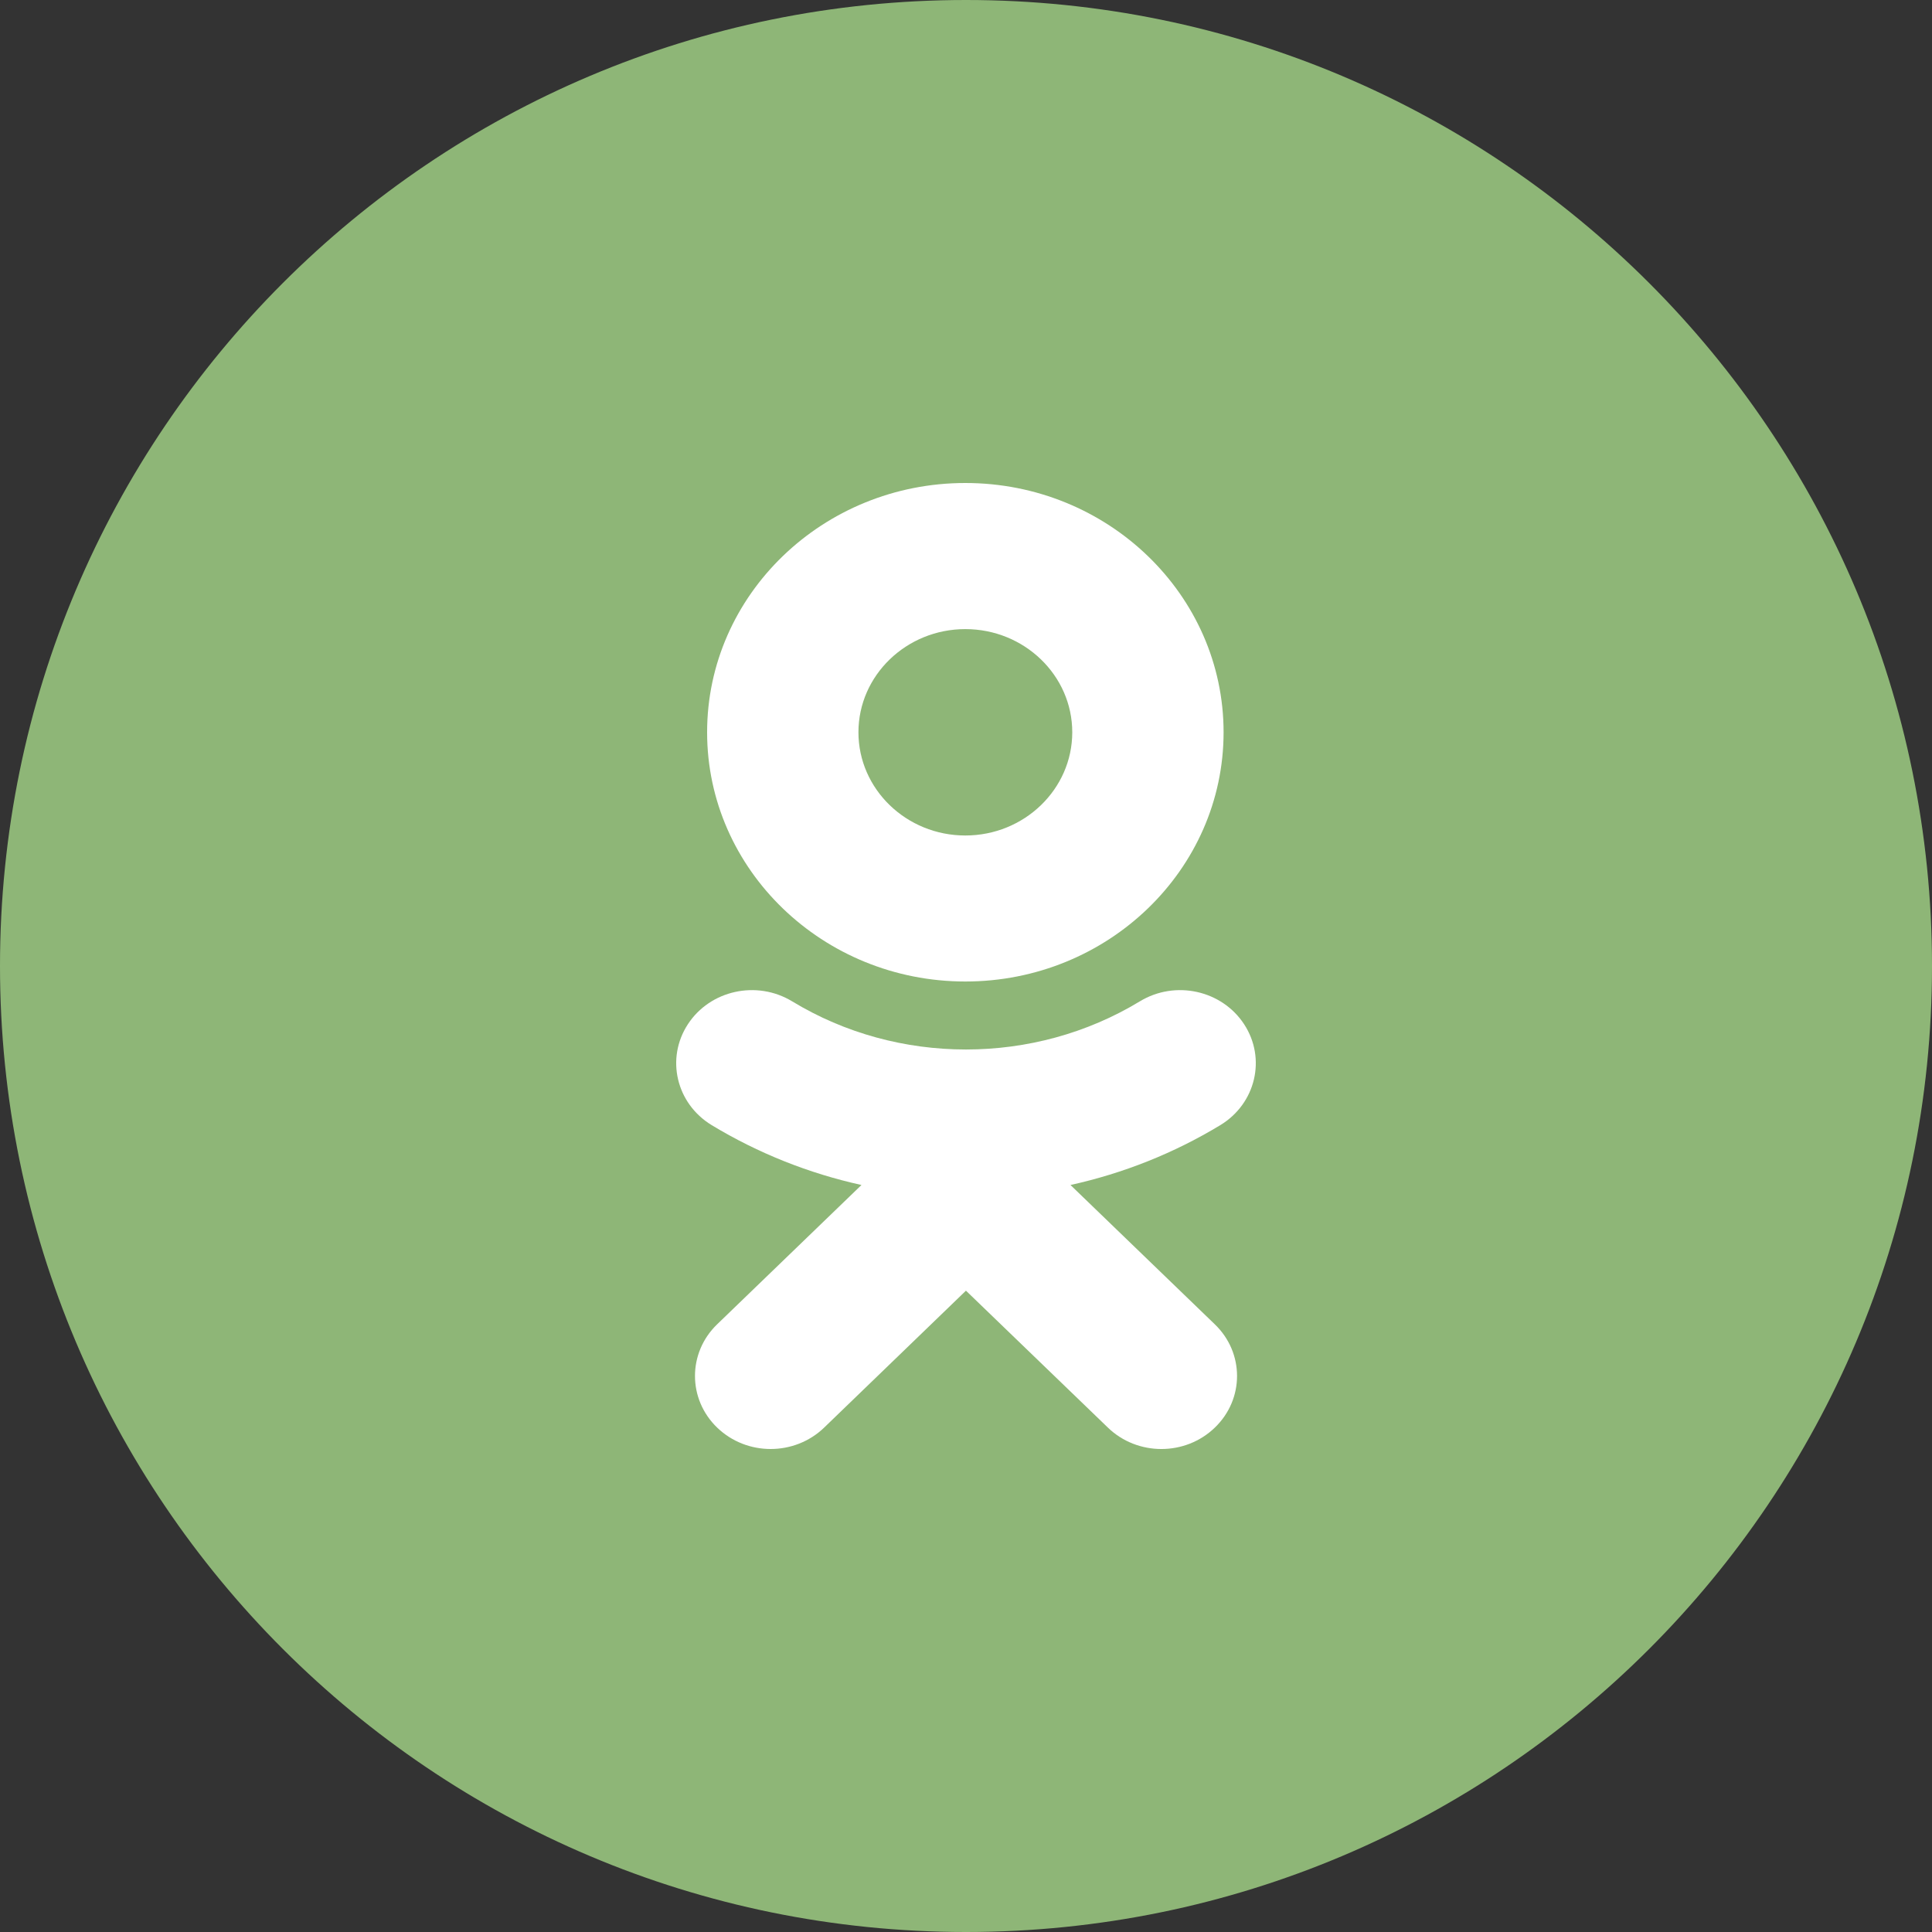
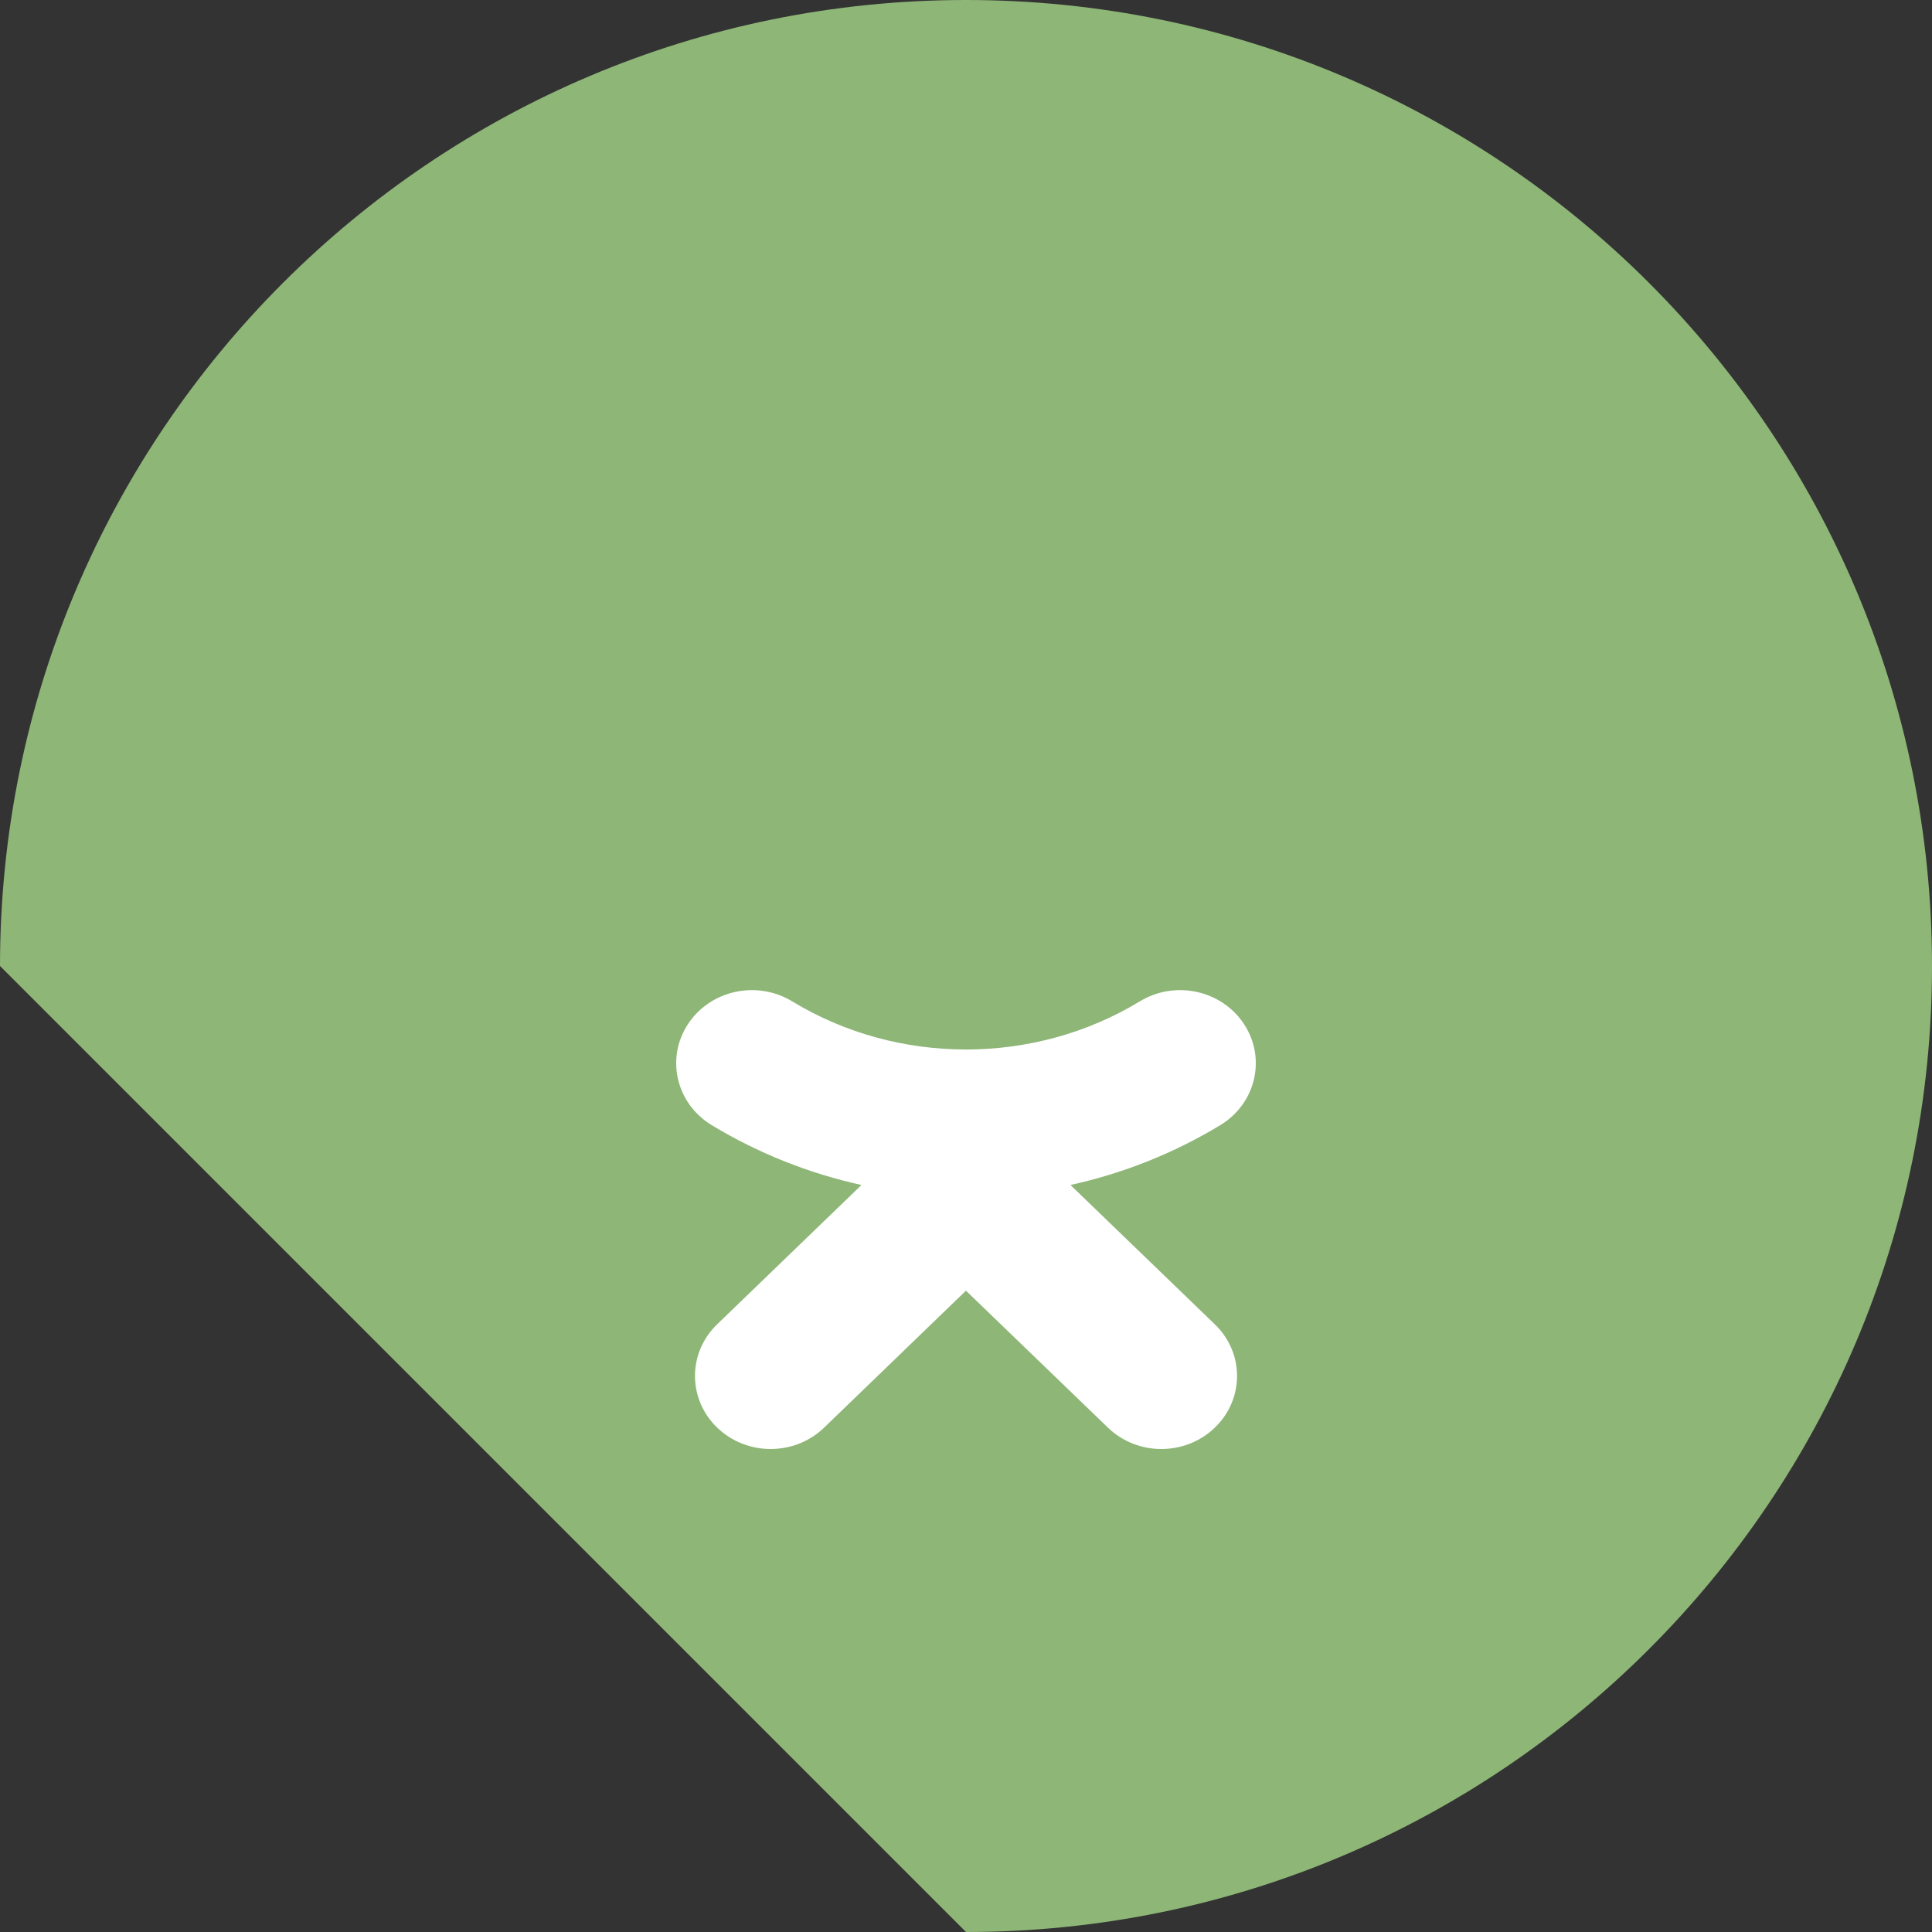
<svg xmlns="http://www.w3.org/2000/svg" width="40" height="40" viewBox="0 0 40 40" fill="none">
  <rect x="0" y="0" width="40" height="40" fill="#333333" stroke="none" />
  <g clip-path="url(#clip0_346_185)">
-     <path d="M0 20C0 8.954 8.954 0 20 0C31.046 0 40 8.954 40 20C40 31.046 31.046 40 20 40C8.954 40 0 31.046 0 20Z" fill="#8EB677" />
+     <path d="M0 20C0 8.954 8.954 0 20 0C31.046 0 40 8.954 40 20C40 31.046 31.046 40 20 40Z" fill="#8EB677" />
    <path d="M22.163 24.534L25.152 27.419C25.765 28.009 25.765 28.967 25.152 29.557C24.541 30.148 23.549 30.148 22.938 29.557L19.999 26.722L17.063 29.557C16.757 29.852 16.356 30 15.955 30C15.554 30 15.154 29.852 14.848 29.557C14.236 28.967 14.236 28.009 14.847 27.419L17.836 24.534C16.748 24.294 15.698 23.878 14.732 23.293C14 22.847 13.78 21.914 14.241 21.207C14.701 20.5 15.668 20.287 16.401 20.732C18.589 22.061 21.409 22.061 23.599 20.732C24.332 20.287 25.298 20.5 25.759 21.207C26.22 21.914 26 22.847 25.268 23.293C24.301 23.879 23.252 24.294 22.163 24.534Z" fill="white" />
-     <path fill-rule="evenodd" clip-rule="evenodd" d="M14.64 15.161C14.64 18.007 17.038 20.321 19.986 20.321C22.936 20.321 25.333 18.007 25.333 15.161C25.333 12.315 22.936 10 19.986 10C17.038 10 14.64 12.315 14.64 15.161ZM22.2 15.161C22.2 13.983 21.207 13.025 19.986 13.025C18.766 13.025 17.773 13.983 17.773 15.161C17.773 16.339 18.766 17.298 19.986 17.298C21.207 17.298 22.2 16.339 22.2 15.161Z" fill="white" />
  </g>
  <defs>
    <clipPath id="clip0_346_185">
      <rect width="40" height="40" fill="white" />
    </clipPath>
  </defs>
</svg>